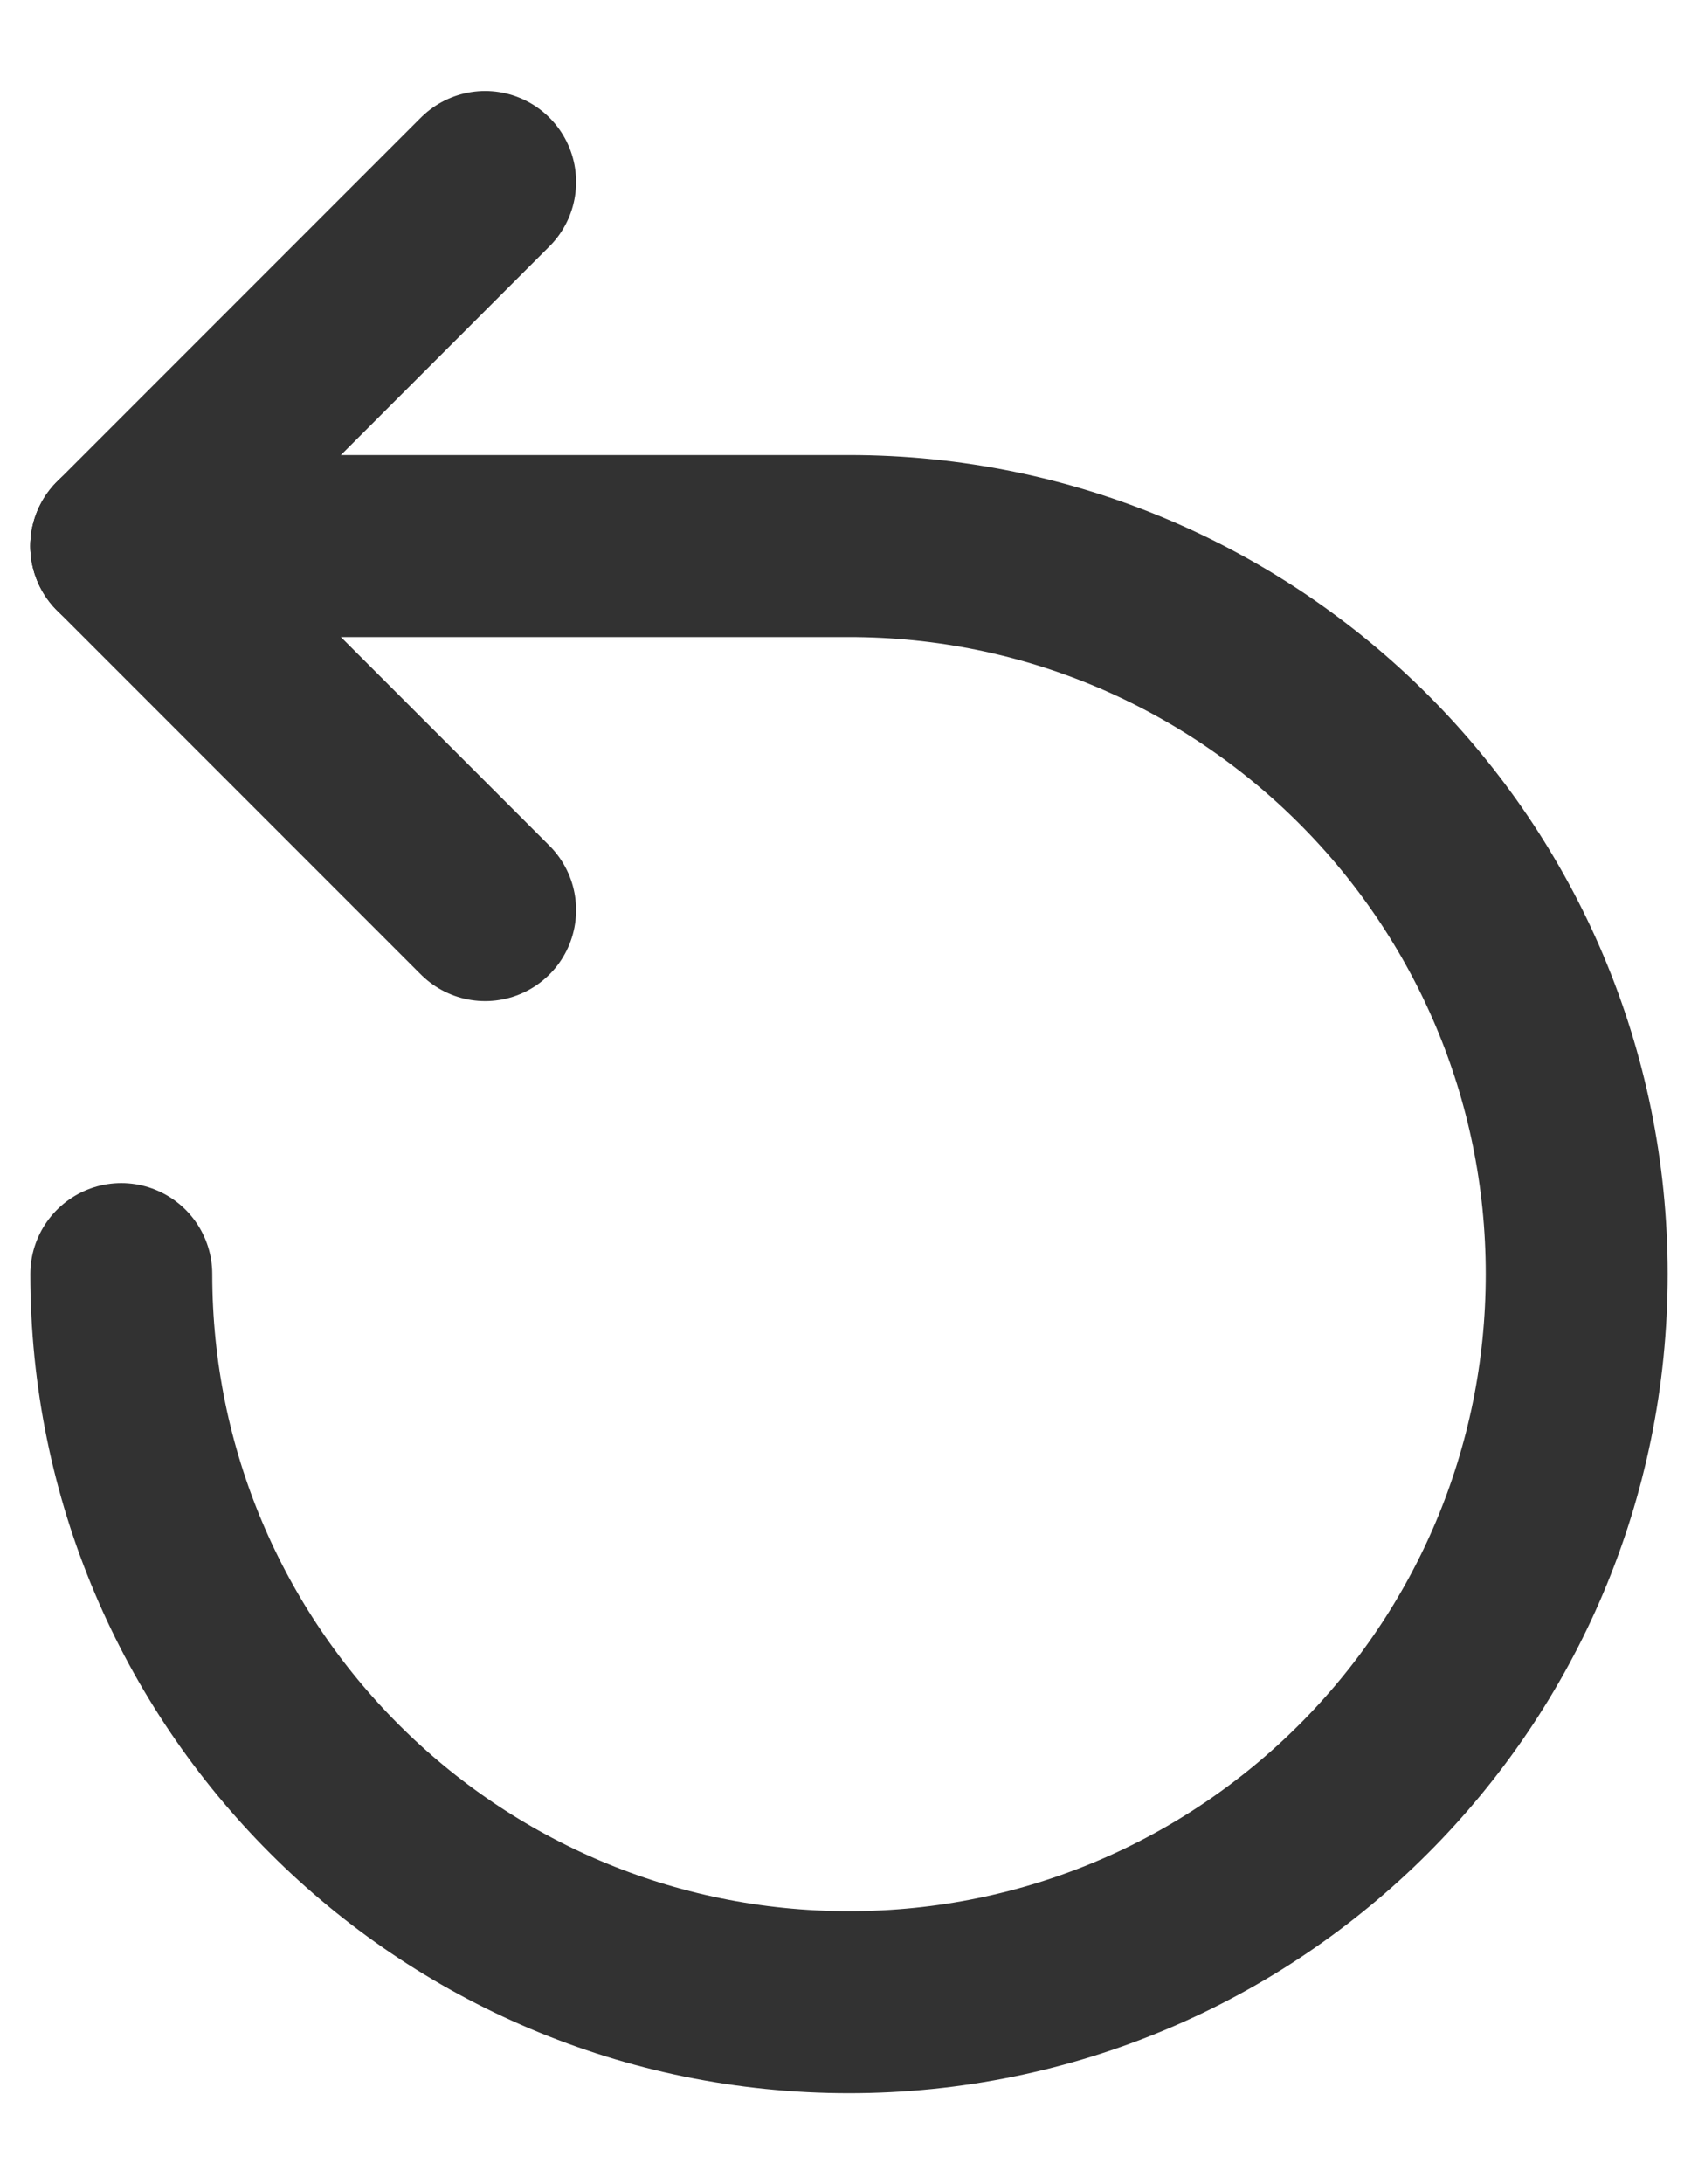
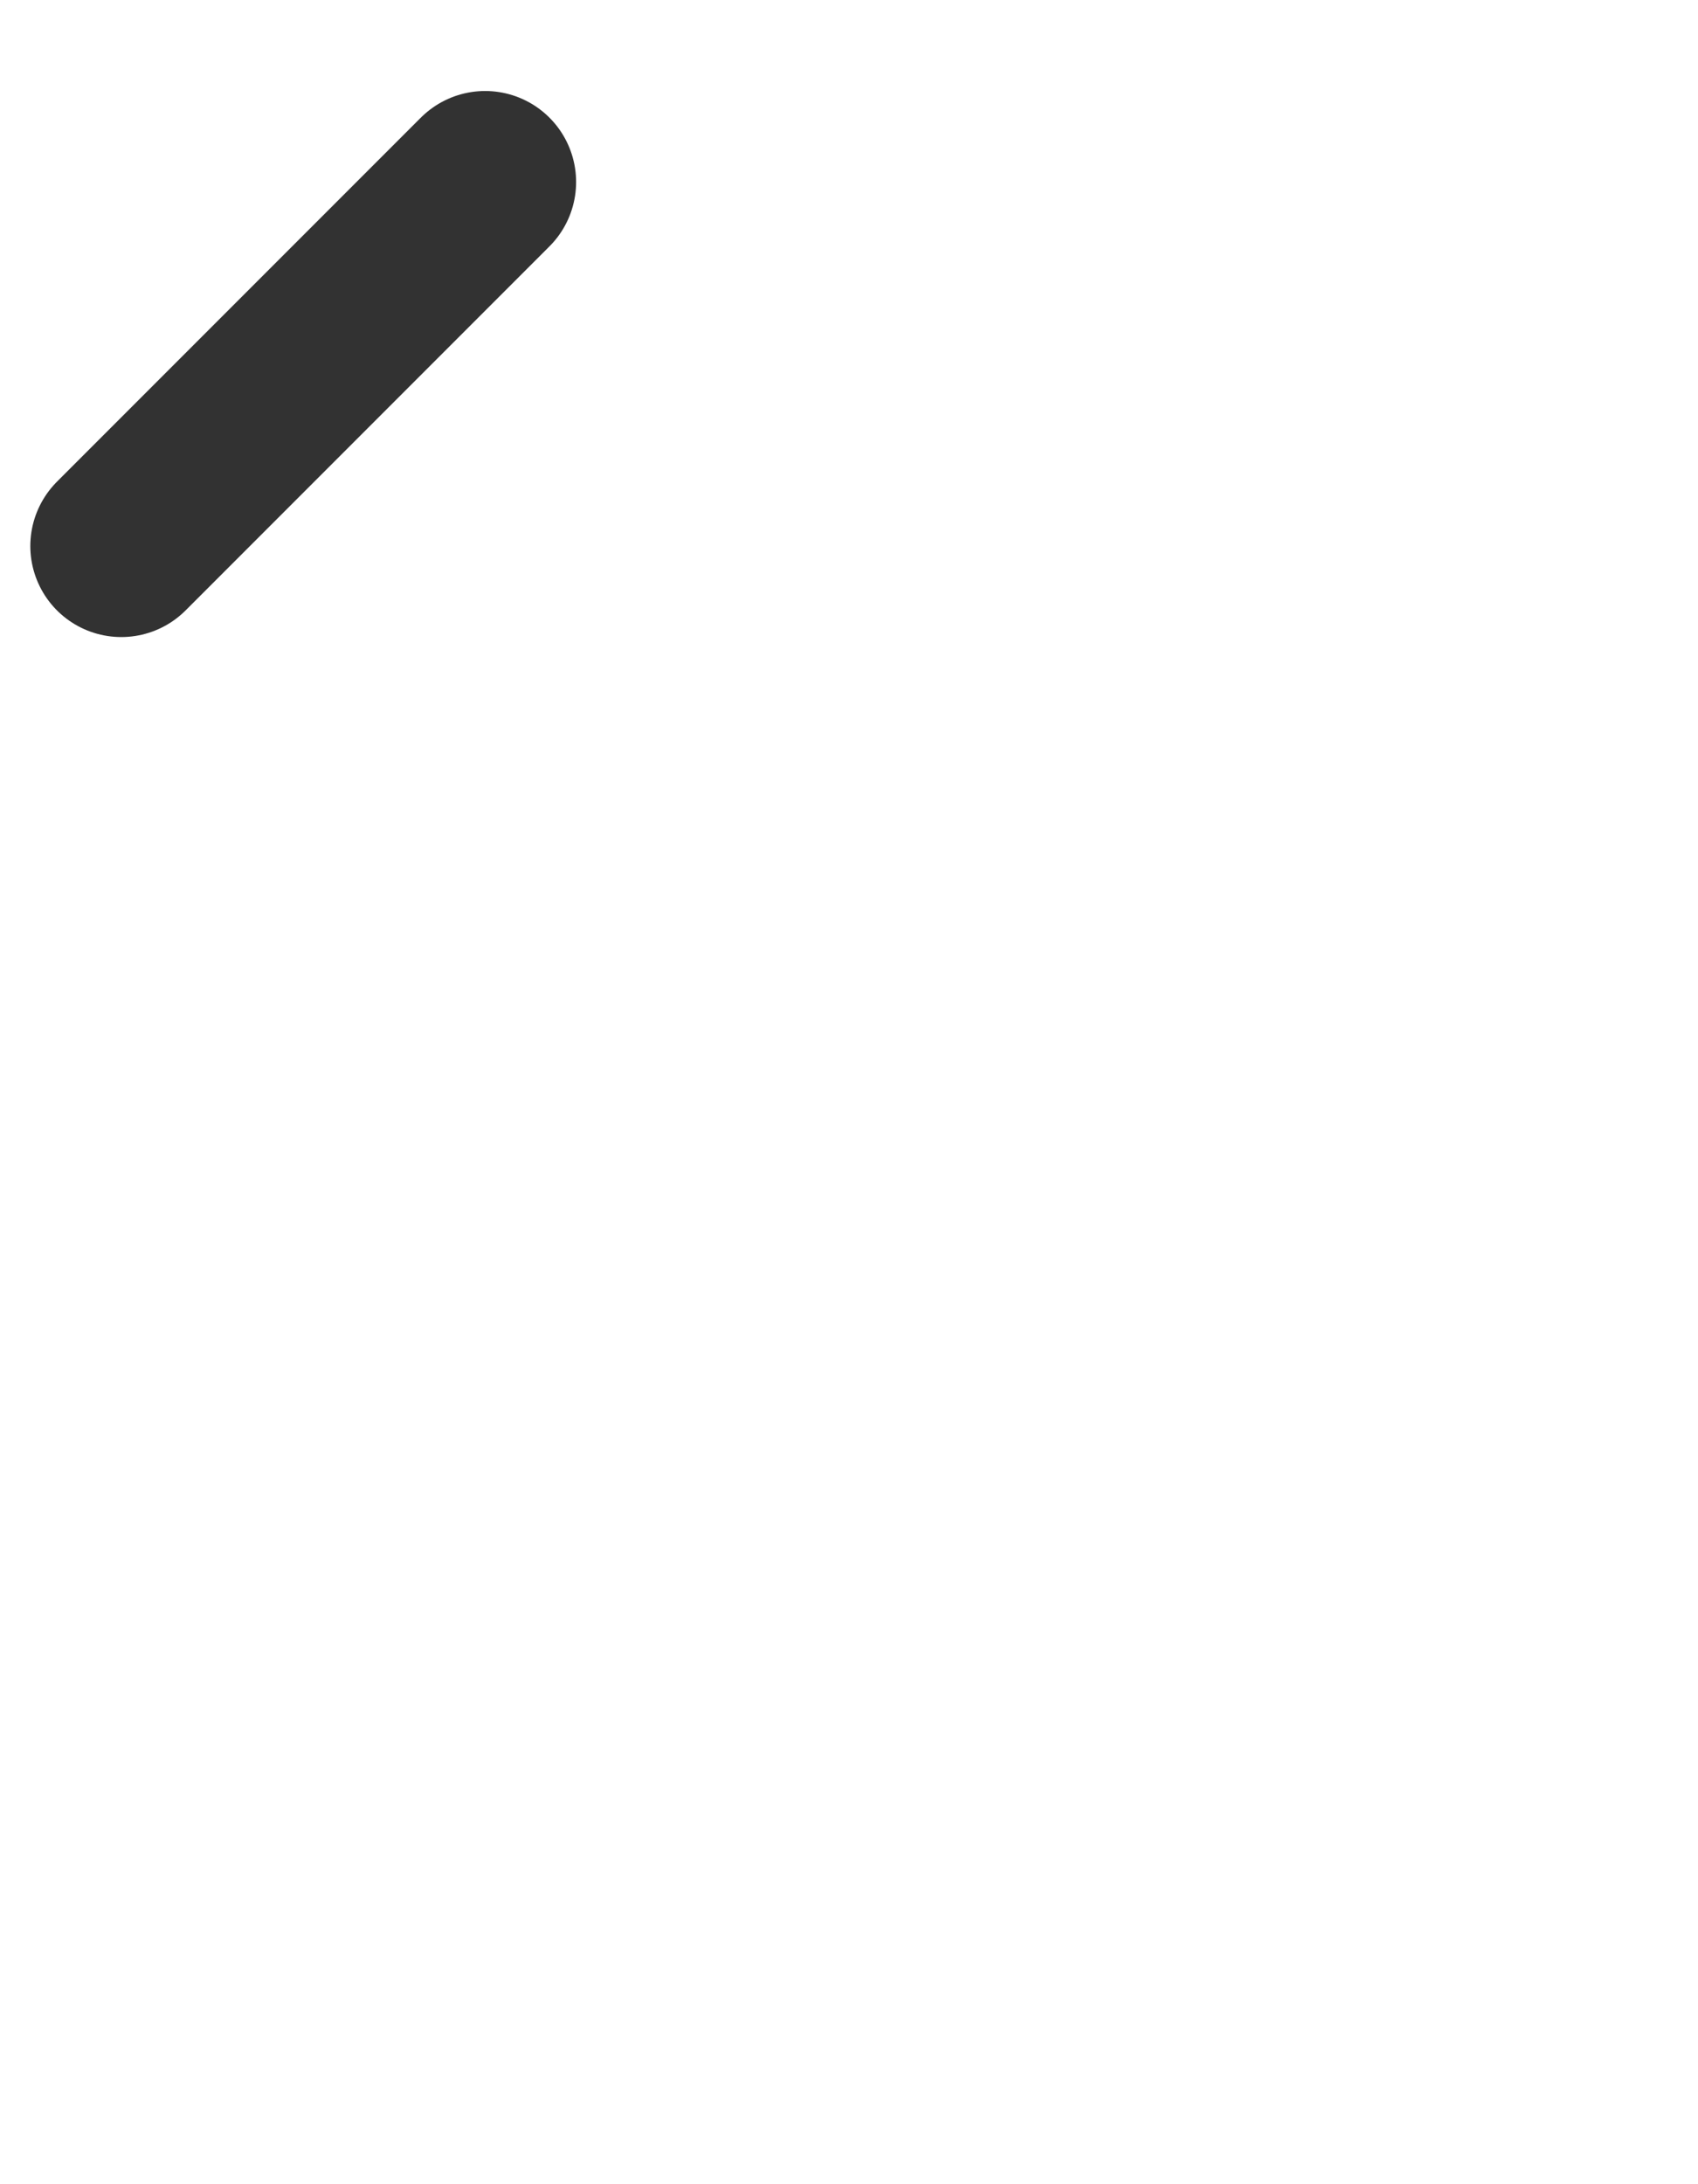
<svg xmlns="http://www.w3.org/2000/svg" width="14" height="18" viewBox="0 0 14 18" fill="none">
  <path d="M1 4.5L4 1.5" stroke="#323232" stroke-width="1.5" stroke-linecap="round" stroke-linejoin="round" />
-   <path d="M1 4.5L4 7.5" stroke="#323232" stroke-width="1.5" stroke-linecap="round" stroke-linejoin="round" />
-   <path d="M1 4.5H7C10.314 4.5 13 7.186 13 10.5C13 13.814 10.314 16.5 7 16.5C3.686 16.5 1 13.814 1 10.5" stroke="#323232" stroke-width="1.5" stroke-linecap="round" stroke-linejoin="round" />
</svg>